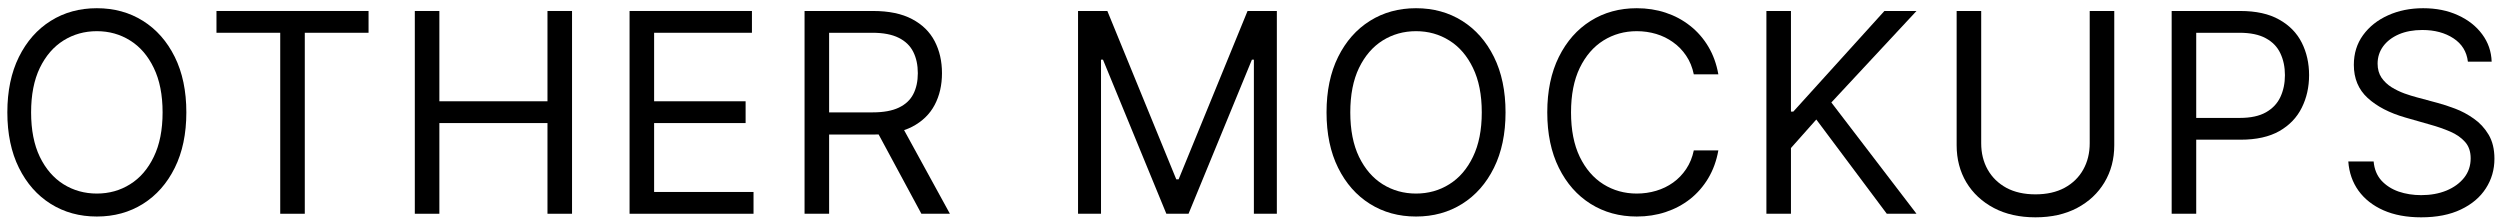
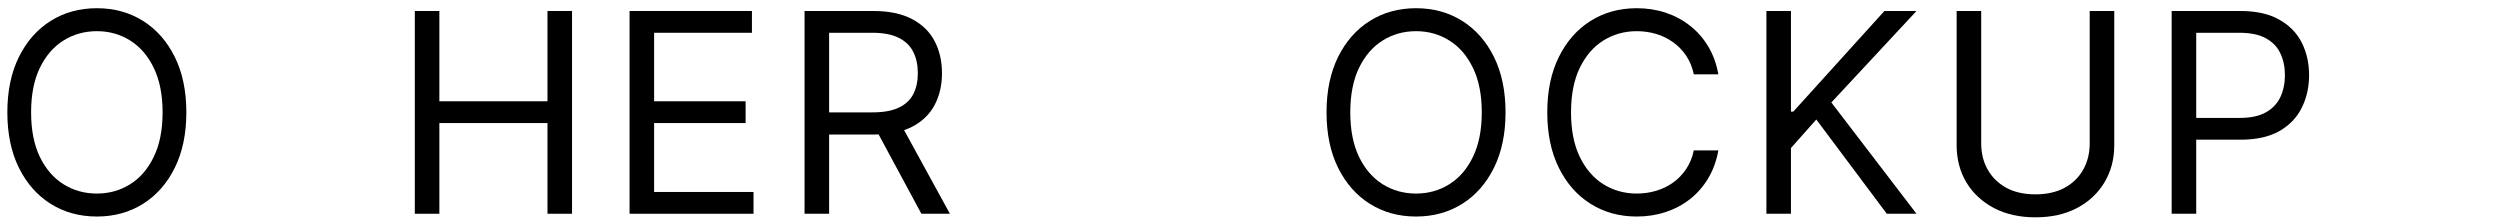
<svg xmlns="http://www.w3.org/2000/svg" width="269" height="24" viewBox="0 0 269 24" fill="none">
  <path d="M20.051 12.091C20.051 14.392 19.636 16.381 18.805 18.057C17.974 19.733 16.834 21.026 15.385 21.935C13.936 22.844 12.281 23.298 10.421 23.298C8.56 23.298 6.905 22.844 5.456 21.935C4.007 21.026 2.867 19.733 2.036 18.057C1.206 16.381 0.79 14.392 0.79 12.091C0.79 9.79 1.206 7.801 2.036 6.125C2.867 4.449 4.007 3.156 5.456 2.247C6.905 1.338 8.56 0.884 10.421 0.884C12.281 0.884 13.936 1.338 15.385 2.247C16.834 3.156 17.974 4.449 18.805 6.125C19.636 7.801 20.051 9.79 20.051 12.091ZM17.495 12.091C17.495 10.202 17.178 8.607 16.546 7.308C15.921 6.008 15.073 5.024 14 4.357C12.935 3.689 11.742 3.355 10.421 3.355C9.1 3.355 7.903 3.689 6.831 4.357C5.765 5.024 4.916 6.008 4.284 7.308C3.659 8.607 3.347 10.202 3.347 12.091C3.347 13.98 3.659 15.575 4.284 16.874C4.916 18.174 5.765 19.158 6.831 19.825C7.903 20.493 9.1 20.827 10.421 20.827C11.742 20.827 12.935 20.493 14 19.825C15.073 19.158 15.921 18.174 16.546 16.874C17.178 15.575 17.495 13.98 17.495 12.091Z" fill="black" />
-   <path d="M23.293 3.526V1.182H39.656V3.526H32.795V23H30.153V3.526H23.293Z" fill="black" />
  <path d="M44.634 23V1.182H47.276V10.898H58.909V1.182H61.551V23H58.909V13.242H47.276V23H44.634Z" fill="black" />
  <path d="M67.741 23V1.182H80.908V3.526H70.383V10.898H80.227V13.242H70.383V20.656H81.079V23H67.741Z" fill="black" />
  <path d="M86.57 23V1.182H93.943C95.647 1.182 97.046 1.473 98.14 2.055C99.234 2.631 100.043 3.423 100.569 4.431C101.095 5.44 101.357 6.587 101.357 7.872C101.357 9.158 101.095 10.298 100.569 11.292C100.043 12.286 99.237 13.068 98.151 13.636C97.064 14.197 95.675 14.477 93.985 14.477H88.019V12.091H93.9C95.065 12.091 96.002 11.921 96.713 11.58C97.43 11.239 97.948 10.756 98.268 10.131C98.595 9.499 98.758 8.746 98.758 7.872C98.758 6.999 98.595 6.235 98.268 5.582C97.941 4.928 97.419 4.424 96.702 4.069C95.984 3.707 95.036 3.526 93.857 3.526H89.213V23H86.57ZM96.84 13.199L102.21 23H99.141L93.857 13.199H96.84Z" fill="black" />
-   <path d="M115.997 1.182H119.151L126.566 19.293H126.821L134.236 1.182H137.389V23H134.918V6.423H134.705L127.887 23H125.5L118.682 6.423H118.469V23H115.997V1.182Z" fill="black" />
  <path d="M161.996 12.091C161.996 14.392 161.58 16.381 160.749 18.057C159.919 19.733 158.779 21.026 157.33 21.935C155.881 22.844 154.226 23.298 152.365 23.298C150.504 23.298 148.85 22.844 147.401 21.935C145.952 21.026 144.812 19.733 143.981 18.057C143.15 16.381 142.735 14.392 142.735 12.091C142.735 9.79 143.15 7.801 143.981 6.125C144.812 4.449 145.952 3.156 147.401 2.247C148.85 1.338 150.504 0.884 152.365 0.884C154.226 0.884 155.881 1.338 157.33 2.247C158.779 3.156 159.919 4.449 160.749 6.125C161.58 7.801 161.996 9.79 161.996 12.091ZM159.439 12.091C159.439 10.202 159.123 8.607 158.491 7.308C157.866 6.008 157.017 5.024 155.945 4.357C154.879 3.689 153.686 3.355 152.365 3.355C151.044 3.355 149.847 3.689 148.775 4.357C147.71 5.024 146.861 6.008 146.229 7.308C145.604 8.607 145.291 10.202 145.291 12.091C145.291 13.98 145.604 15.575 146.229 16.874C146.861 18.174 147.71 19.158 148.775 19.825C149.847 20.493 151.044 20.827 152.365 20.827C153.686 20.827 154.879 20.493 155.945 19.825C157.017 19.158 157.866 18.174 158.491 16.874C159.123 15.575 159.439 13.98 159.439 12.091Z" fill="black" />
  <path d="M184.895 8H182.253C182.097 7.24 181.823 6.572 181.433 5.997C181.049 5.422 180.581 4.939 180.027 4.548C179.48 4.151 178.872 3.852 178.205 3.653C177.537 3.455 176.841 3.355 176.117 3.355C174.796 3.355 173.599 3.689 172.527 4.357C171.461 5.024 170.613 6.008 169.98 7.308C169.355 8.607 169.043 10.202 169.043 12.091C169.043 13.98 169.355 15.575 169.98 16.874C170.613 18.174 171.461 19.158 172.527 19.825C173.599 20.493 174.796 20.827 176.117 20.827C176.841 20.827 177.537 20.727 178.205 20.528C178.872 20.33 179.48 20.035 180.027 19.644C180.581 19.247 181.049 18.76 181.433 18.185C181.823 17.602 182.097 16.935 182.253 16.182H184.895C184.696 17.297 184.334 18.295 183.809 19.175C183.283 20.056 182.63 20.805 181.848 21.423C181.067 22.034 180.19 22.499 179.217 22.819C178.251 23.139 177.218 23.298 176.117 23.298C174.256 23.298 172.601 22.844 171.152 21.935C169.703 21.026 168.564 19.733 167.733 18.057C166.902 16.381 166.486 14.392 166.486 12.091C166.486 9.79 166.902 7.801 167.733 6.125C168.564 4.449 169.703 3.156 171.152 2.247C172.601 1.338 174.256 0.884 176.117 0.884C177.218 0.884 178.251 1.043 179.217 1.363C180.19 1.683 181.067 2.151 181.848 2.769C182.63 3.38 183.283 4.126 183.809 5.006C184.334 5.88 184.696 6.878 184.895 8Z" fill="black" />
  <path d="M190.065 23V1.182H192.707V12.006H192.962L202.763 1.182H206.215L197.053 11.026L206.215 23H203.019L195.434 12.858L192.707 15.926V23H190.065Z" fill="black" />
  <path d="M224.853 1.182H227.495V15.628C227.495 17.119 227.144 18.451 226.44 19.623C225.744 20.788 224.761 21.707 223.489 22.382C222.218 23.05 220.727 23.384 219.015 23.384C217.303 23.384 215.812 23.05 214.541 22.382C213.269 21.707 212.282 20.788 211.579 19.623C210.883 18.451 210.535 17.119 210.535 15.628V1.182H213.177V15.415C213.177 16.48 213.411 17.428 213.88 18.259C214.349 19.083 215.016 19.733 215.883 20.209C216.756 20.678 217.801 20.912 219.015 20.912C220.229 20.912 221.274 20.678 222.147 20.209C223.021 19.733 223.688 19.083 224.15 18.259C224.619 17.428 224.853 16.48 224.853 15.415V1.182Z" fill="black" />
  <path d="M233.671 23V1.182H241.043C242.755 1.182 244.154 1.491 245.241 2.109C246.335 2.719 247.144 3.547 247.67 4.591C248.195 5.635 248.458 6.8 248.458 8.085C248.458 9.371 248.195 10.539 247.67 11.59C247.151 12.641 246.349 13.479 245.262 14.104C244.175 14.722 242.783 15.031 241.086 15.031H235.802V12.688H241.001C242.173 12.688 243.114 12.485 243.824 12.08C244.534 11.675 245.049 11.129 245.369 10.44C245.695 9.744 245.859 8.959 245.859 8.085C245.859 7.212 245.695 6.43 245.369 5.742C245.049 5.053 244.531 4.513 243.813 4.122C243.096 3.724 242.144 3.526 240.958 3.526H236.313V23H233.671Z" fill="black" />
-   <path d="M265.546 6.636C265.418 5.557 264.9 4.719 263.991 4.122C263.082 3.526 261.966 3.227 260.645 3.227C259.68 3.227 258.834 3.384 258.11 3.696C257.393 4.009 256.832 4.438 256.427 4.985C256.029 5.532 255.83 6.153 255.83 6.849C255.83 7.432 255.969 7.933 256.246 8.352C256.53 8.764 256.892 9.108 257.332 9.385C257.773 9.655 258.234 9.879 258.717 10.056C259.2 10.227 259.644 10.365 260.049 10.472L262.265 11.068C262.833 11.217 263.465 11.423 264.161 11.686C264.864 11.949 265.535 12.308 266.175 12.762C266.821 13.21 267.354 13.785 267.773 14.488C268.192 15.191 268.401 16.054 268.401 17.077C268.401 18.256 268.092 19.321 267.474 20.273C266.863 21.224 265.969 21.981 264.79 22.542C263.618 23.103 262.194 23.384 260.518 23.384C258.955 23.384 257.602 23.131 256.459 22.627C255.322 22.123 254.427 21.42 253.774 20.518C253.128 19.616 252.762 18.568 252.677 17.375H255.404C255.475 18.199 255.752 18.881 256.235 19.421C256.725 19.953 257.343 20.351 258.089 20.614C258.841 20.869 259.651 20.997 260.518 20.997C261.526 20.997 262.432 20.834 263.234 20.507C264.037 20.173 264.672 19.712 265.141 19.122C265.61 18.526 265.844 17.83 265.844 17.034C265.844 16.31 265.642 15.72 265.237 15.266C264.832 14.811 264.3 14.442 263.639 14.158C262.979 13.874 262.265 13.625 261.498 13.412L258.813 12.645C257.109 12.155 255.759 11.455 254.765 10.546C253.77 9.637 253.273 8.447 253.273 6.977C253.273 5.756 253.604 4.69 254.264 3.781C254.932 2.865 255.827 2.155 256.949 1.651C258.078 1.139 259.339 0.884 260.731 0.884C262.137 0.884 263.387 1.136 264.481 1.64C265.574 2.137 266.441 2.819 267.08 3.685C267.726 4.552 268.067 5.536 268.103 6.636H265.546Z" fill="black" />
</svg>